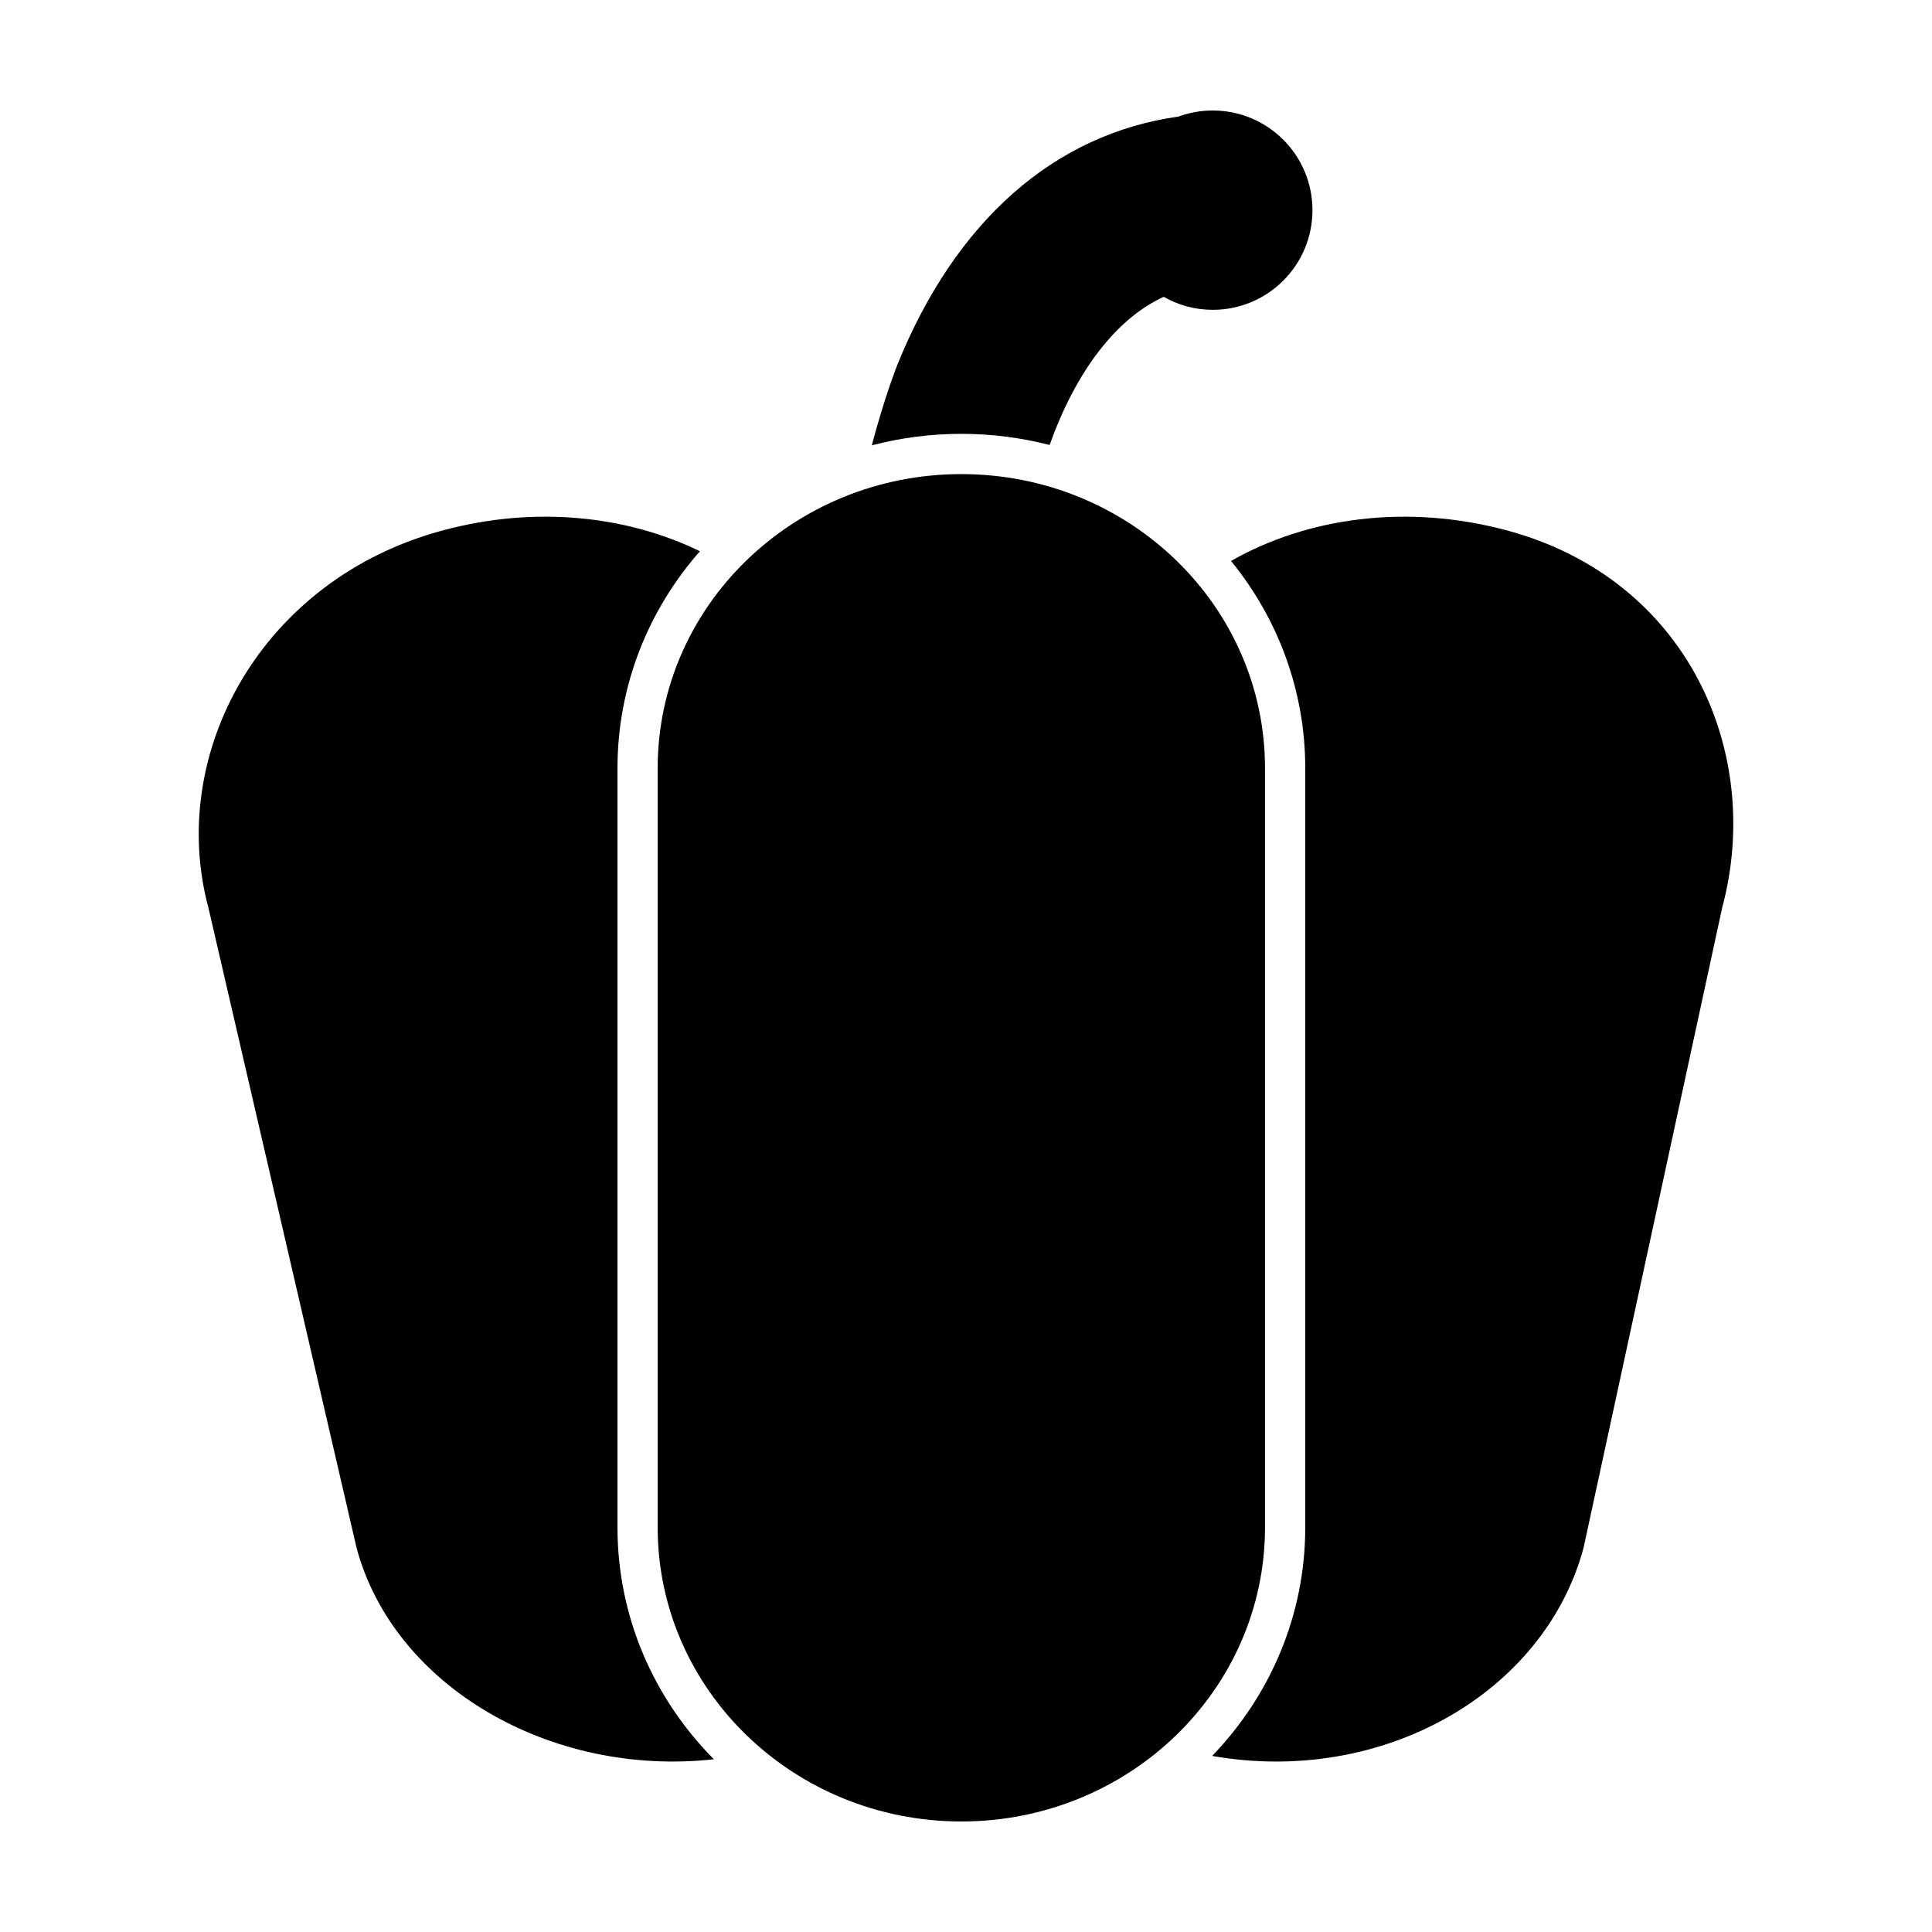
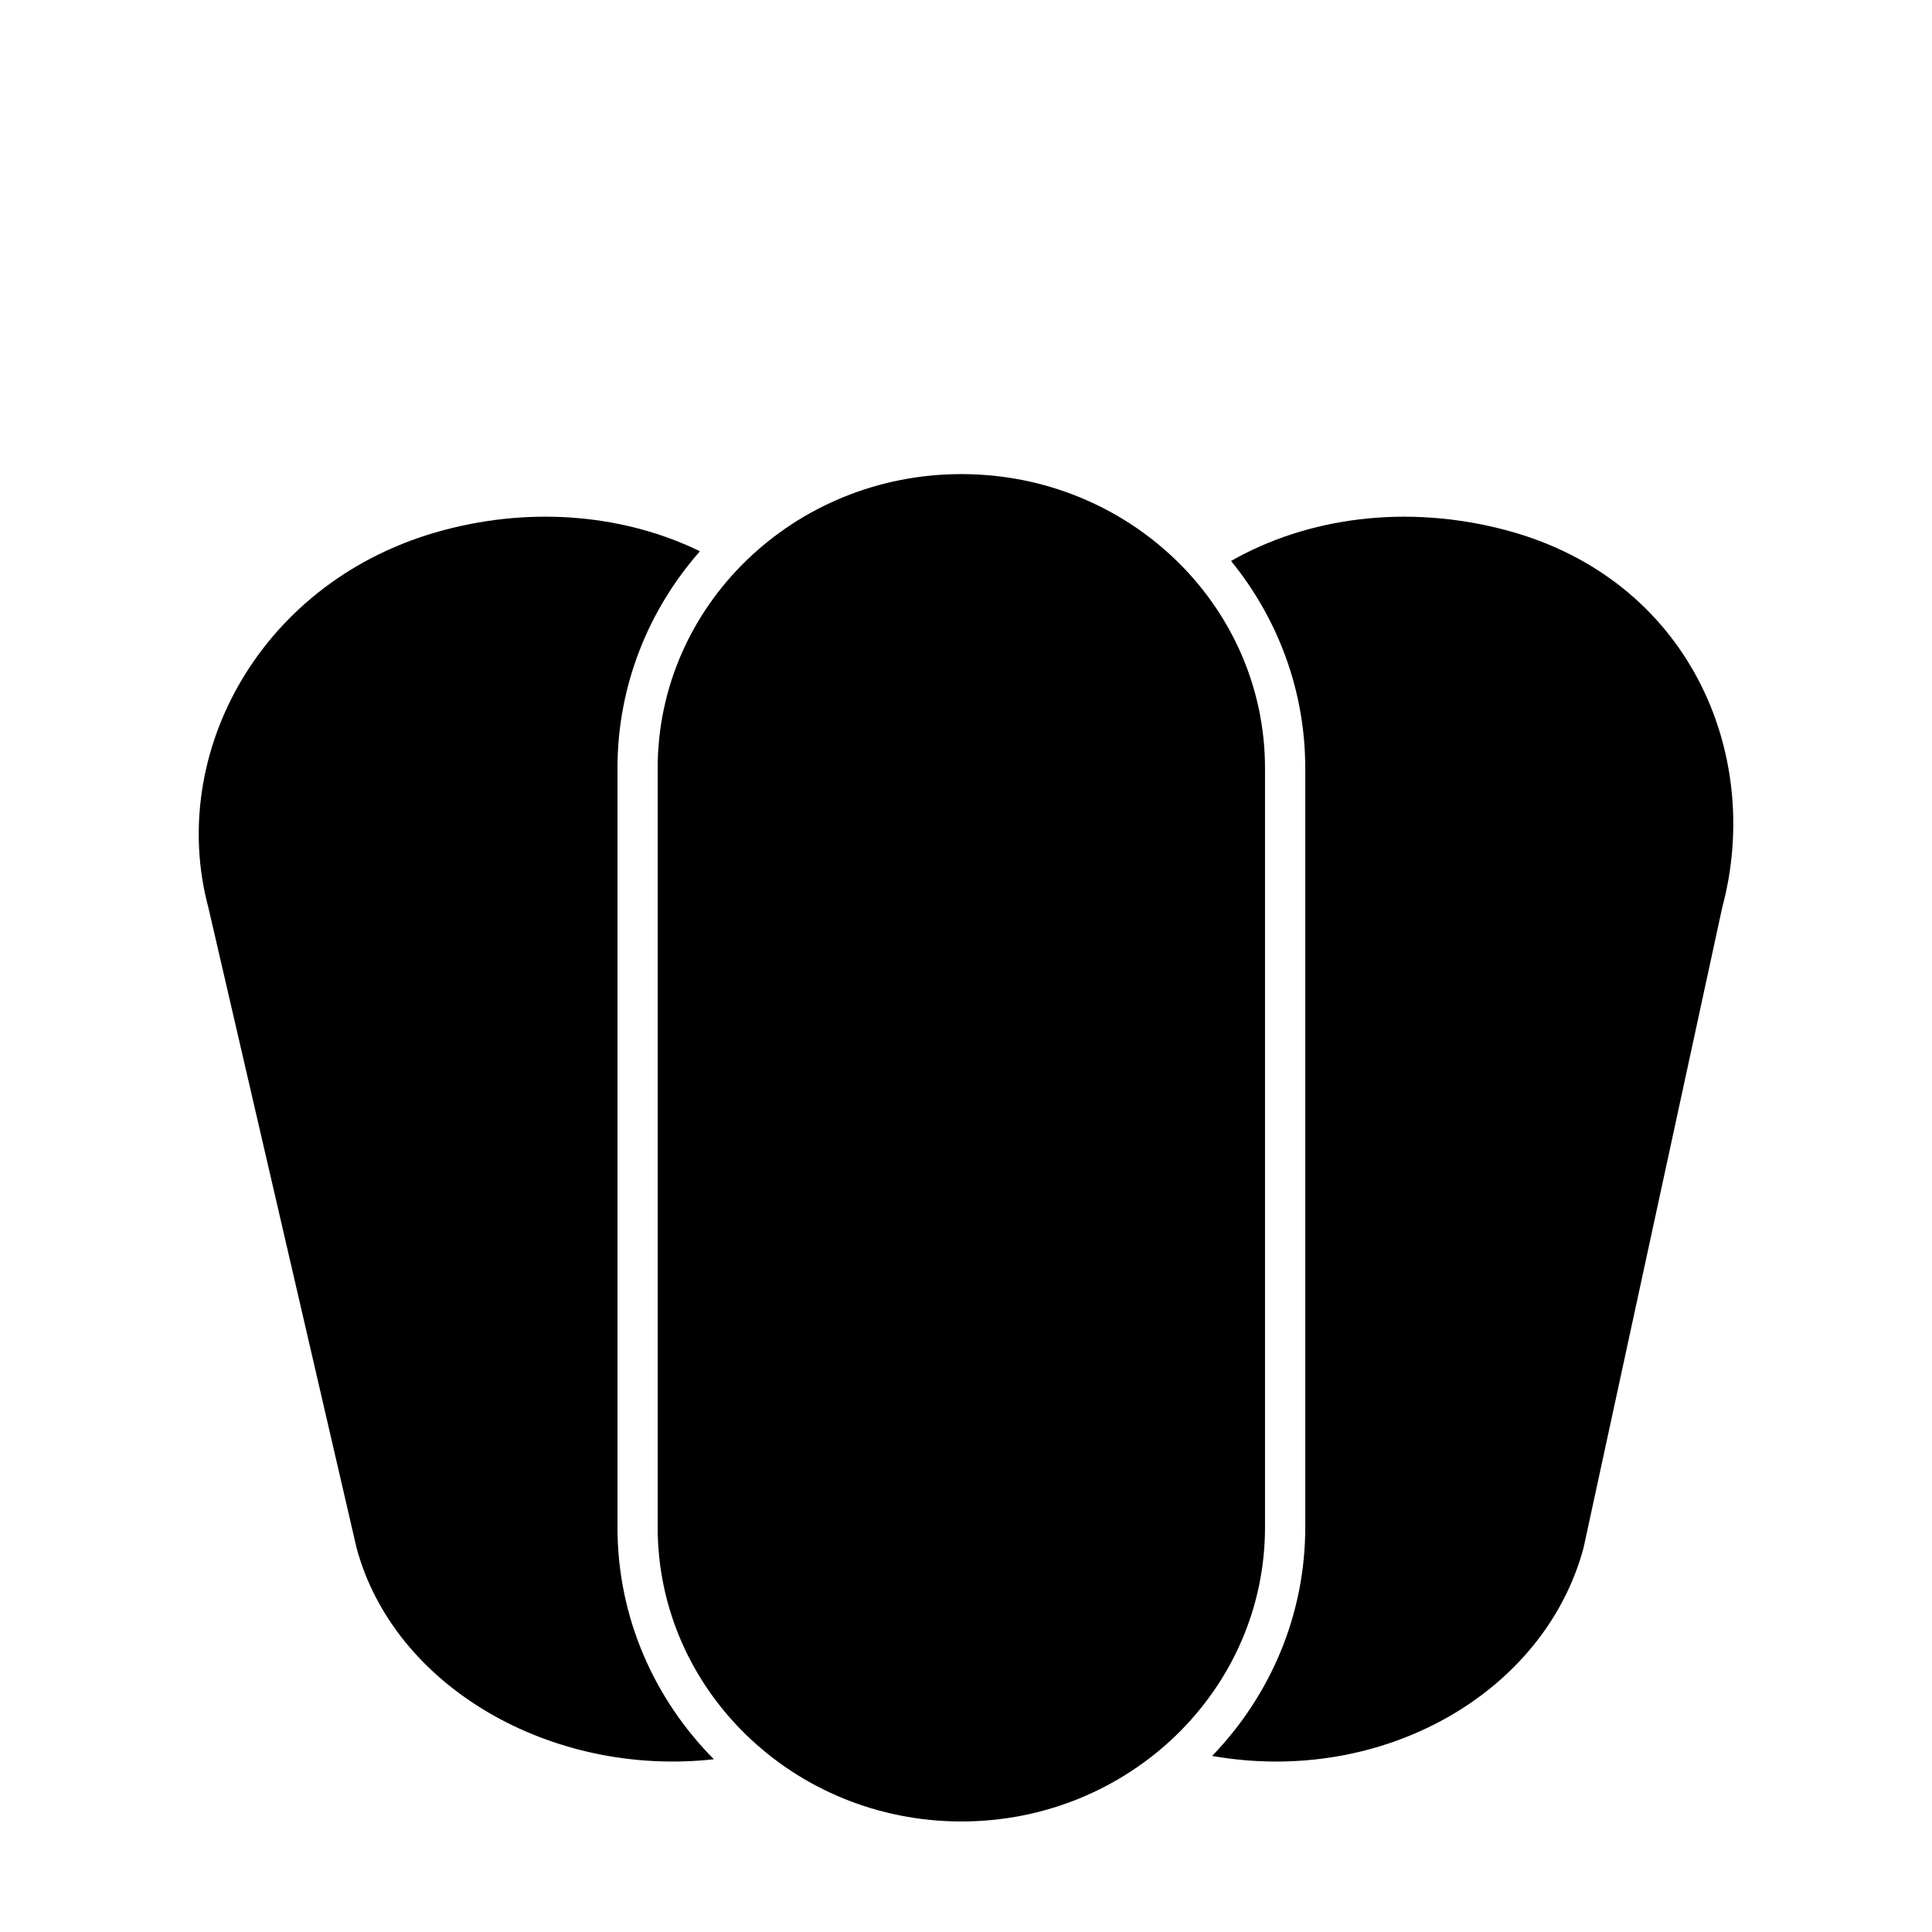
<svg xmlns="http://www.w3.org/2000/svg" fill="#000000" width="800px" height="800px" version="1.1" viewBox="144 144 512 512">
  <g>
    <path d="m479.24 347.59c0-43.055-36.023-77.949-80.469-77.949-44.445 0-80.48 34.895-80.48 77.949v201.17c0 43.051 36.035 77.949 80.48 77.949 44.441 0 80.469-34.898 80.469-77.961z" />
    <path d="m307.64 347.59c0-21.938 8.23-42.031 21.852-57.504-19.457-9.465-43.734-12.078-68.066-5.547-48.098 12.879-73.168 59.012-62.215 99.93l39.277 169.71c9.855 36.754 51.484 60.82 94.699 56.047-15.824-15.961-25.547-37.621-25.547-61.469z" />
    <path d="m543.25 284.54c-26.434-7.082-52.793-3.41-73.008 8.121 12.309 15.113 19.664 34.203 19.664 54.926v201.17c0 23.41-9.383 44.715-24.676 60.582 45.109 7.949 88.098-16.652 98.43-55.16l36.754-169.71c10.973-40.918-9.07-87.051-57.164-99.93z" />
-     <path d="m456.32 174.89c-32.91 4.617-59.133 27.656-74.559 65.902-0.102 0.238-3.562 9.105-6.715 21.227 7.57-1.984 15.516-3.047 23.723-3.047 8.074 0 15.906 1.031 23.391 2.953 3.309-9.273 7.945-18.652 14.207-26.301 4.898-5.981 10.176-10.273 16.035-12.957 3.844 2.188 8.266 3.438 13.004 3.438 14.586 0 26.41-11.836 26.41-26.406 0-14.582-11.828-26.414-26.414-26.414-3.188 0-6.25 0.574-9.082 1.605z" />
  </g>
</svg>